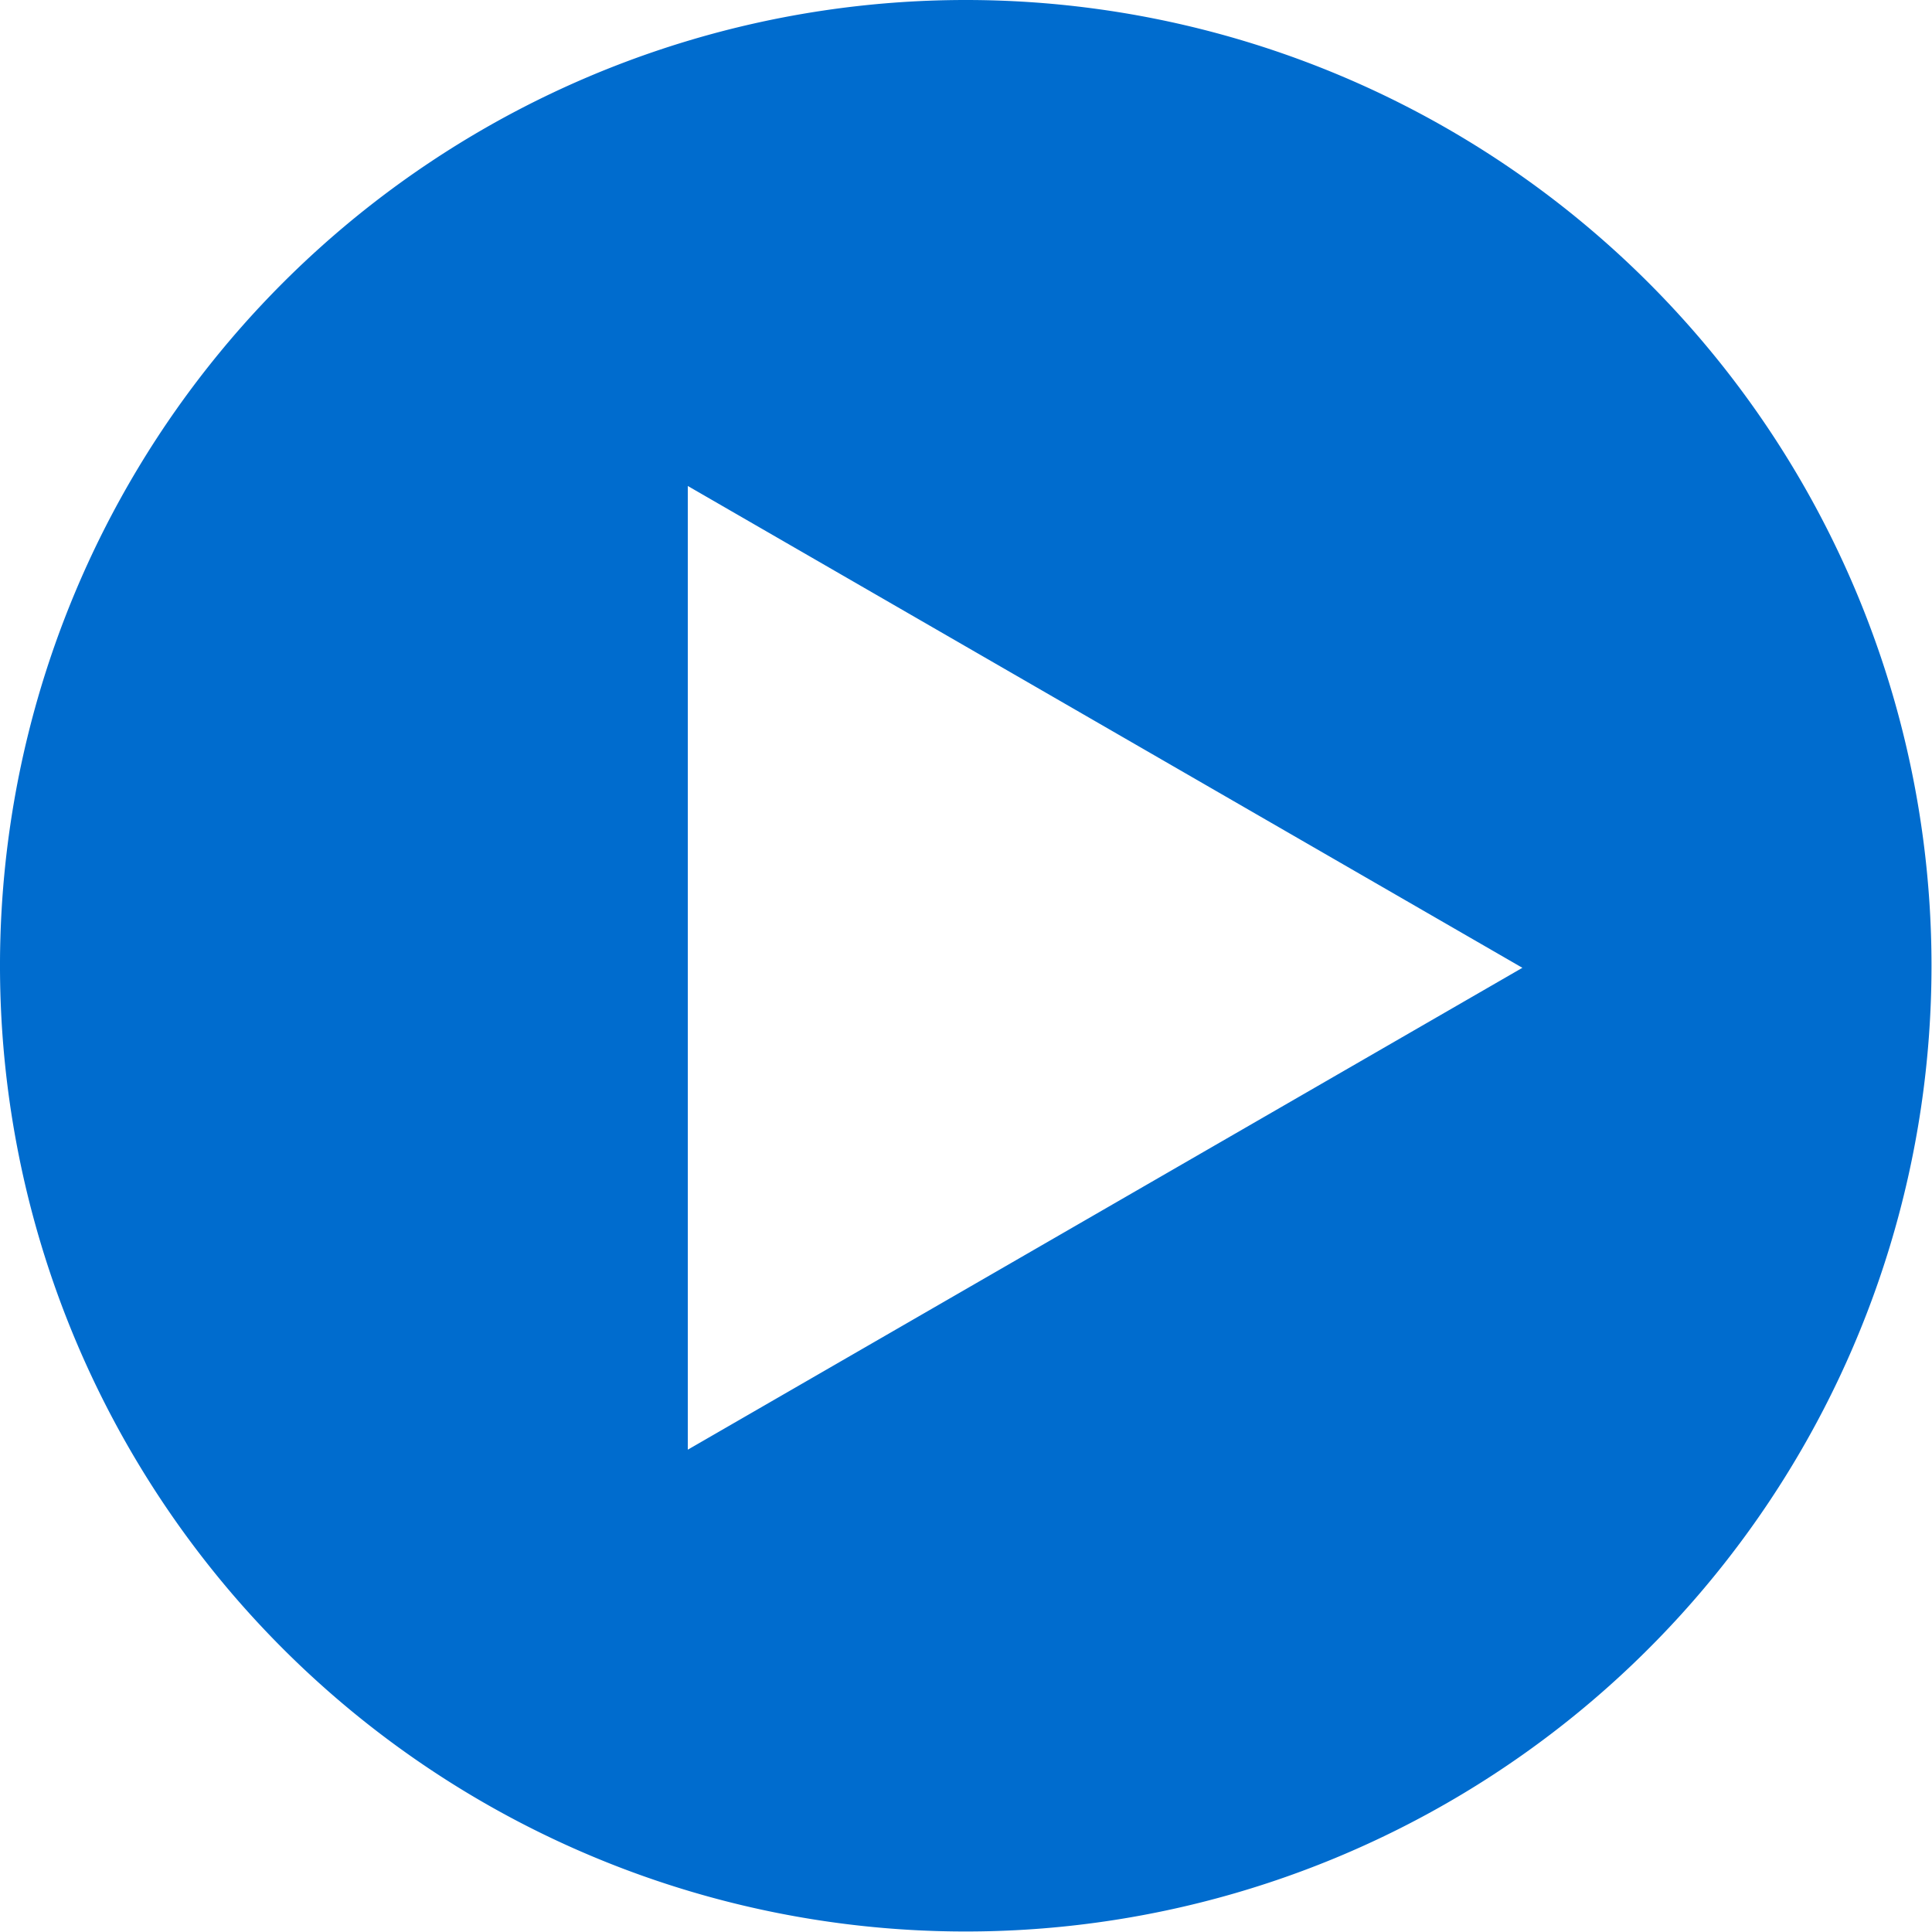
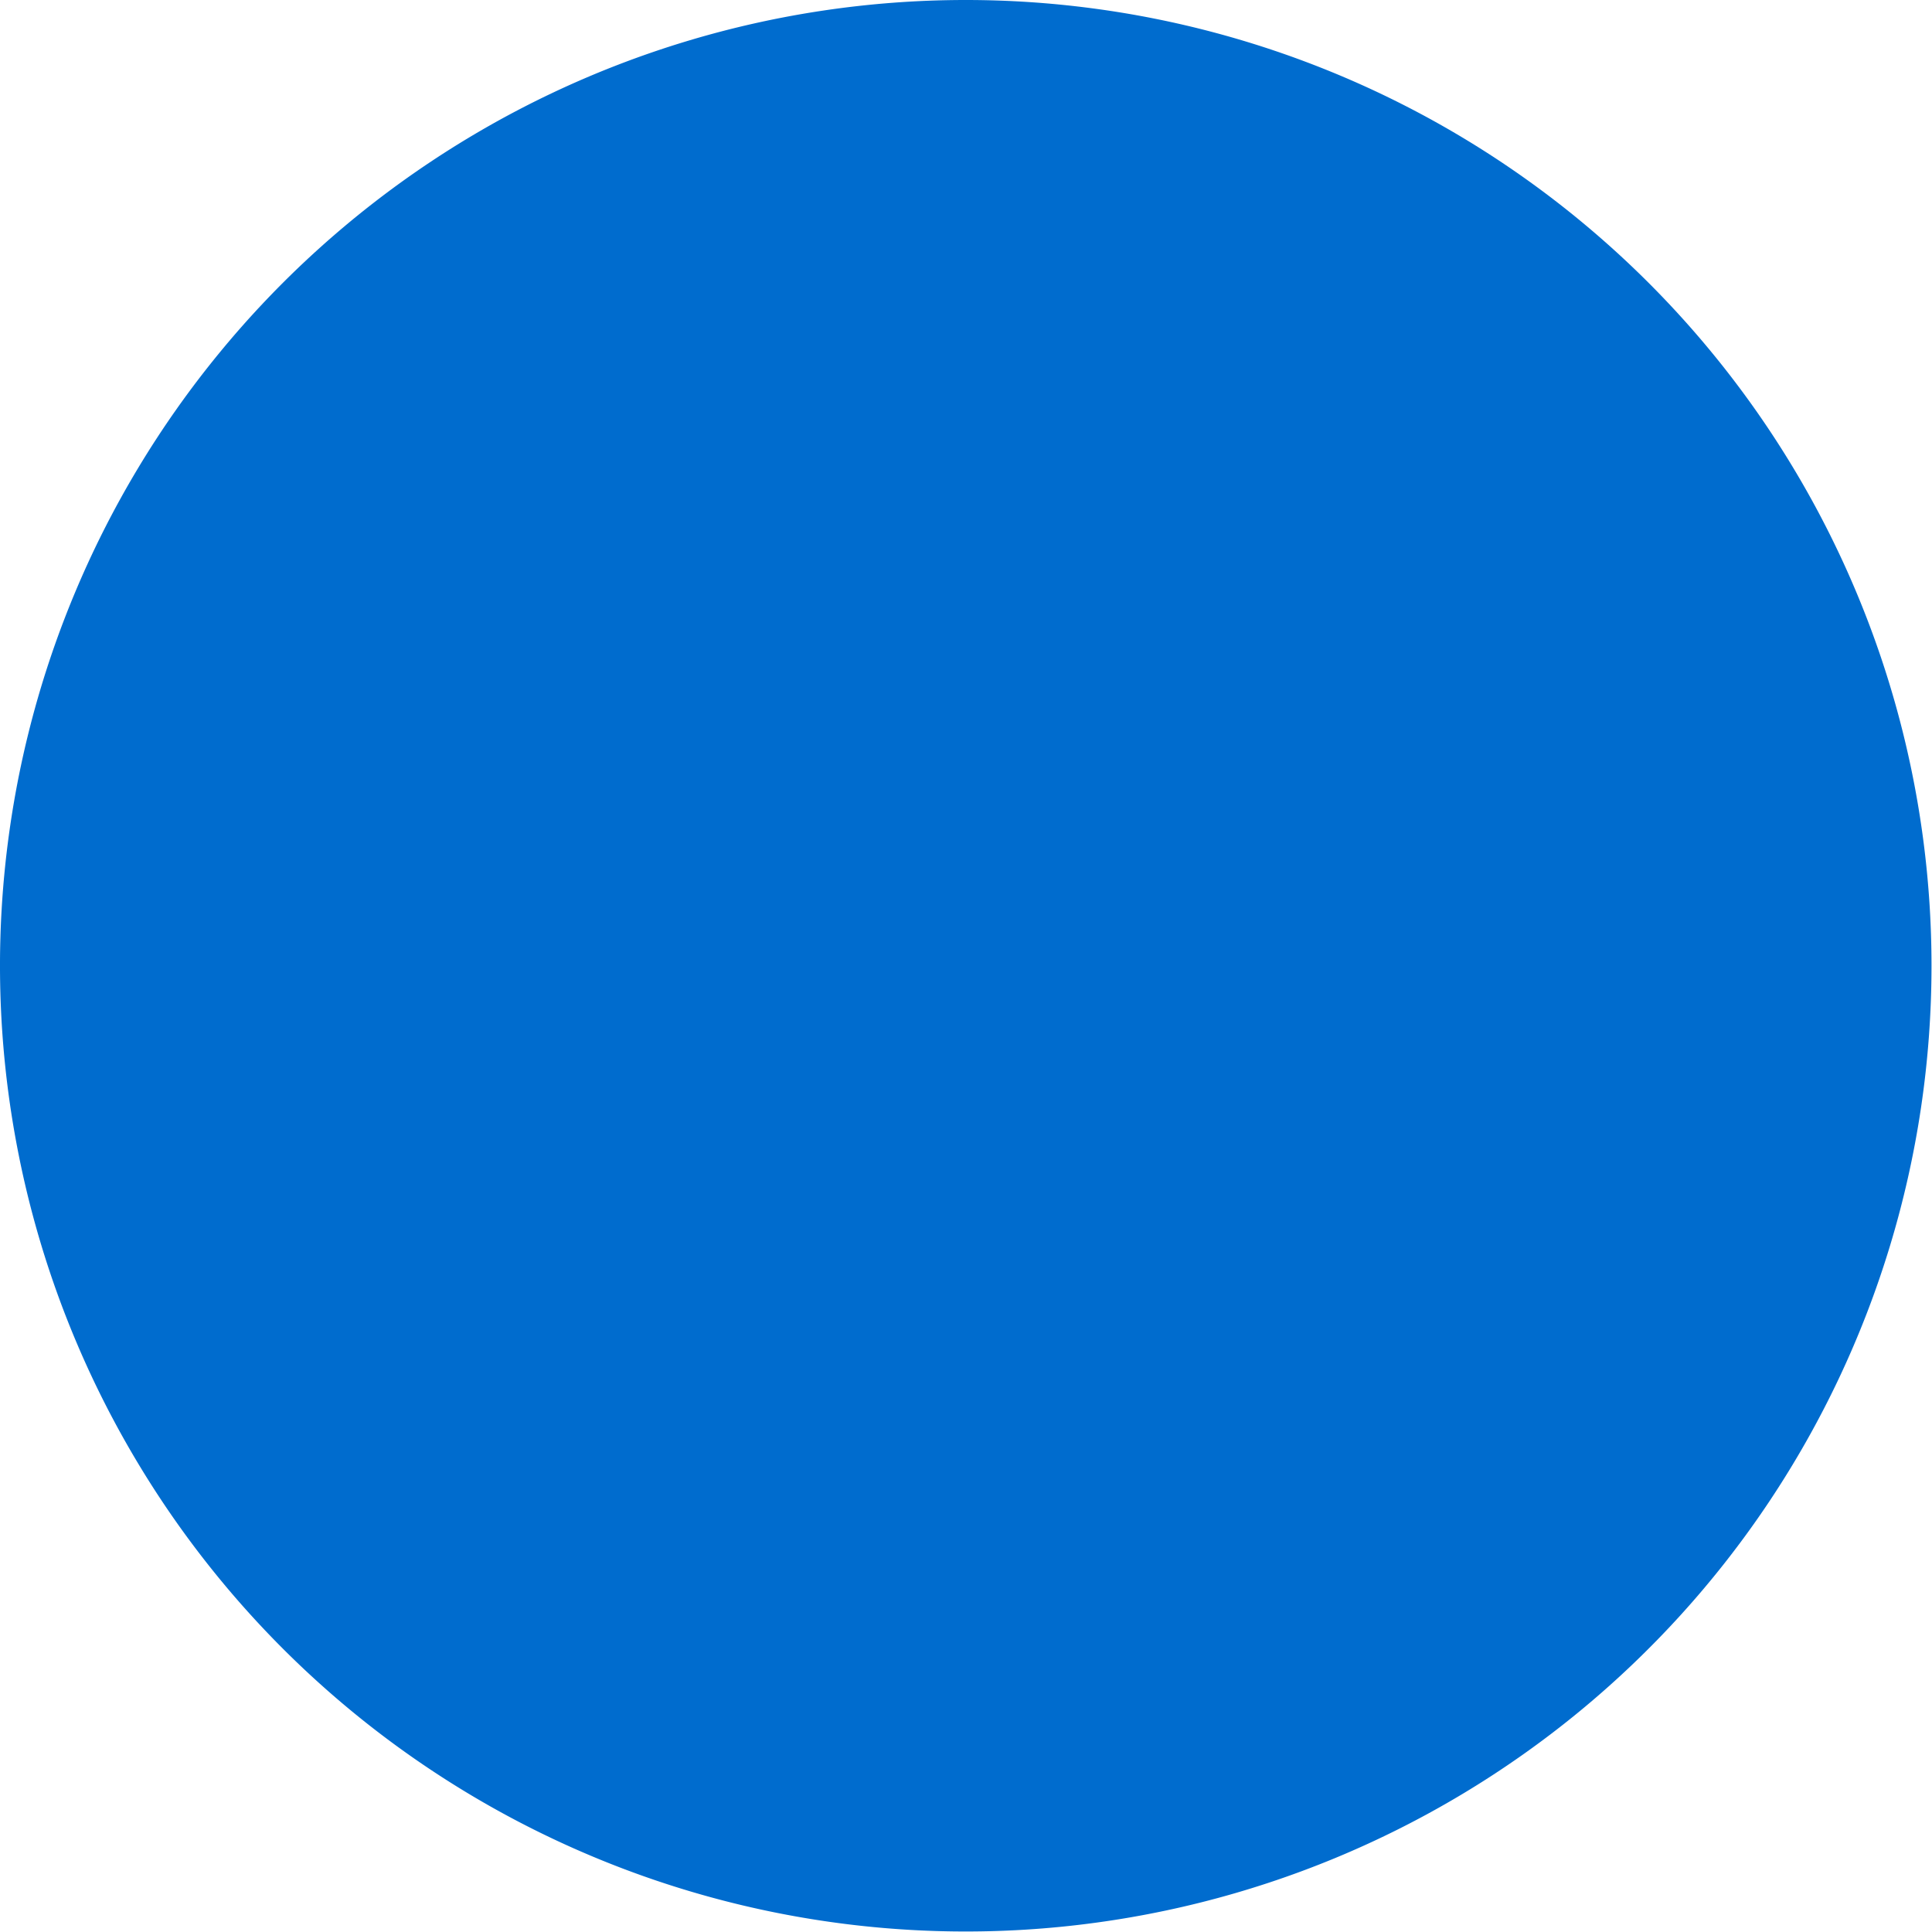
<svg xmlns="http://www.w3.org/2000/svg" id="まるさんかく_パス" width="34.809" height="34.809" viewBox="0 0 34.809 34.809">
-   <path id="パス_18" data-name="パス 18" d="M17.4,0a17.4,17.4,0,1,0,17.4,17.4A17.4,17.4,0,0,0,17.4,0ZM12.392,26.119V8.756l15.037,8.681Z" transform="translate(0 0)" fill="#006cce" />
+   <path id="パス_18" data-name="パス 18" d="M17.4,0a17.4,17.4,0,1,0,17.4,17.4A17.4,17.4,0,0,0,17.4,0ZM12.392,26.119l15.037,8.681Z" transform="translate(0 0)" fill="#006cce" />
</svg>